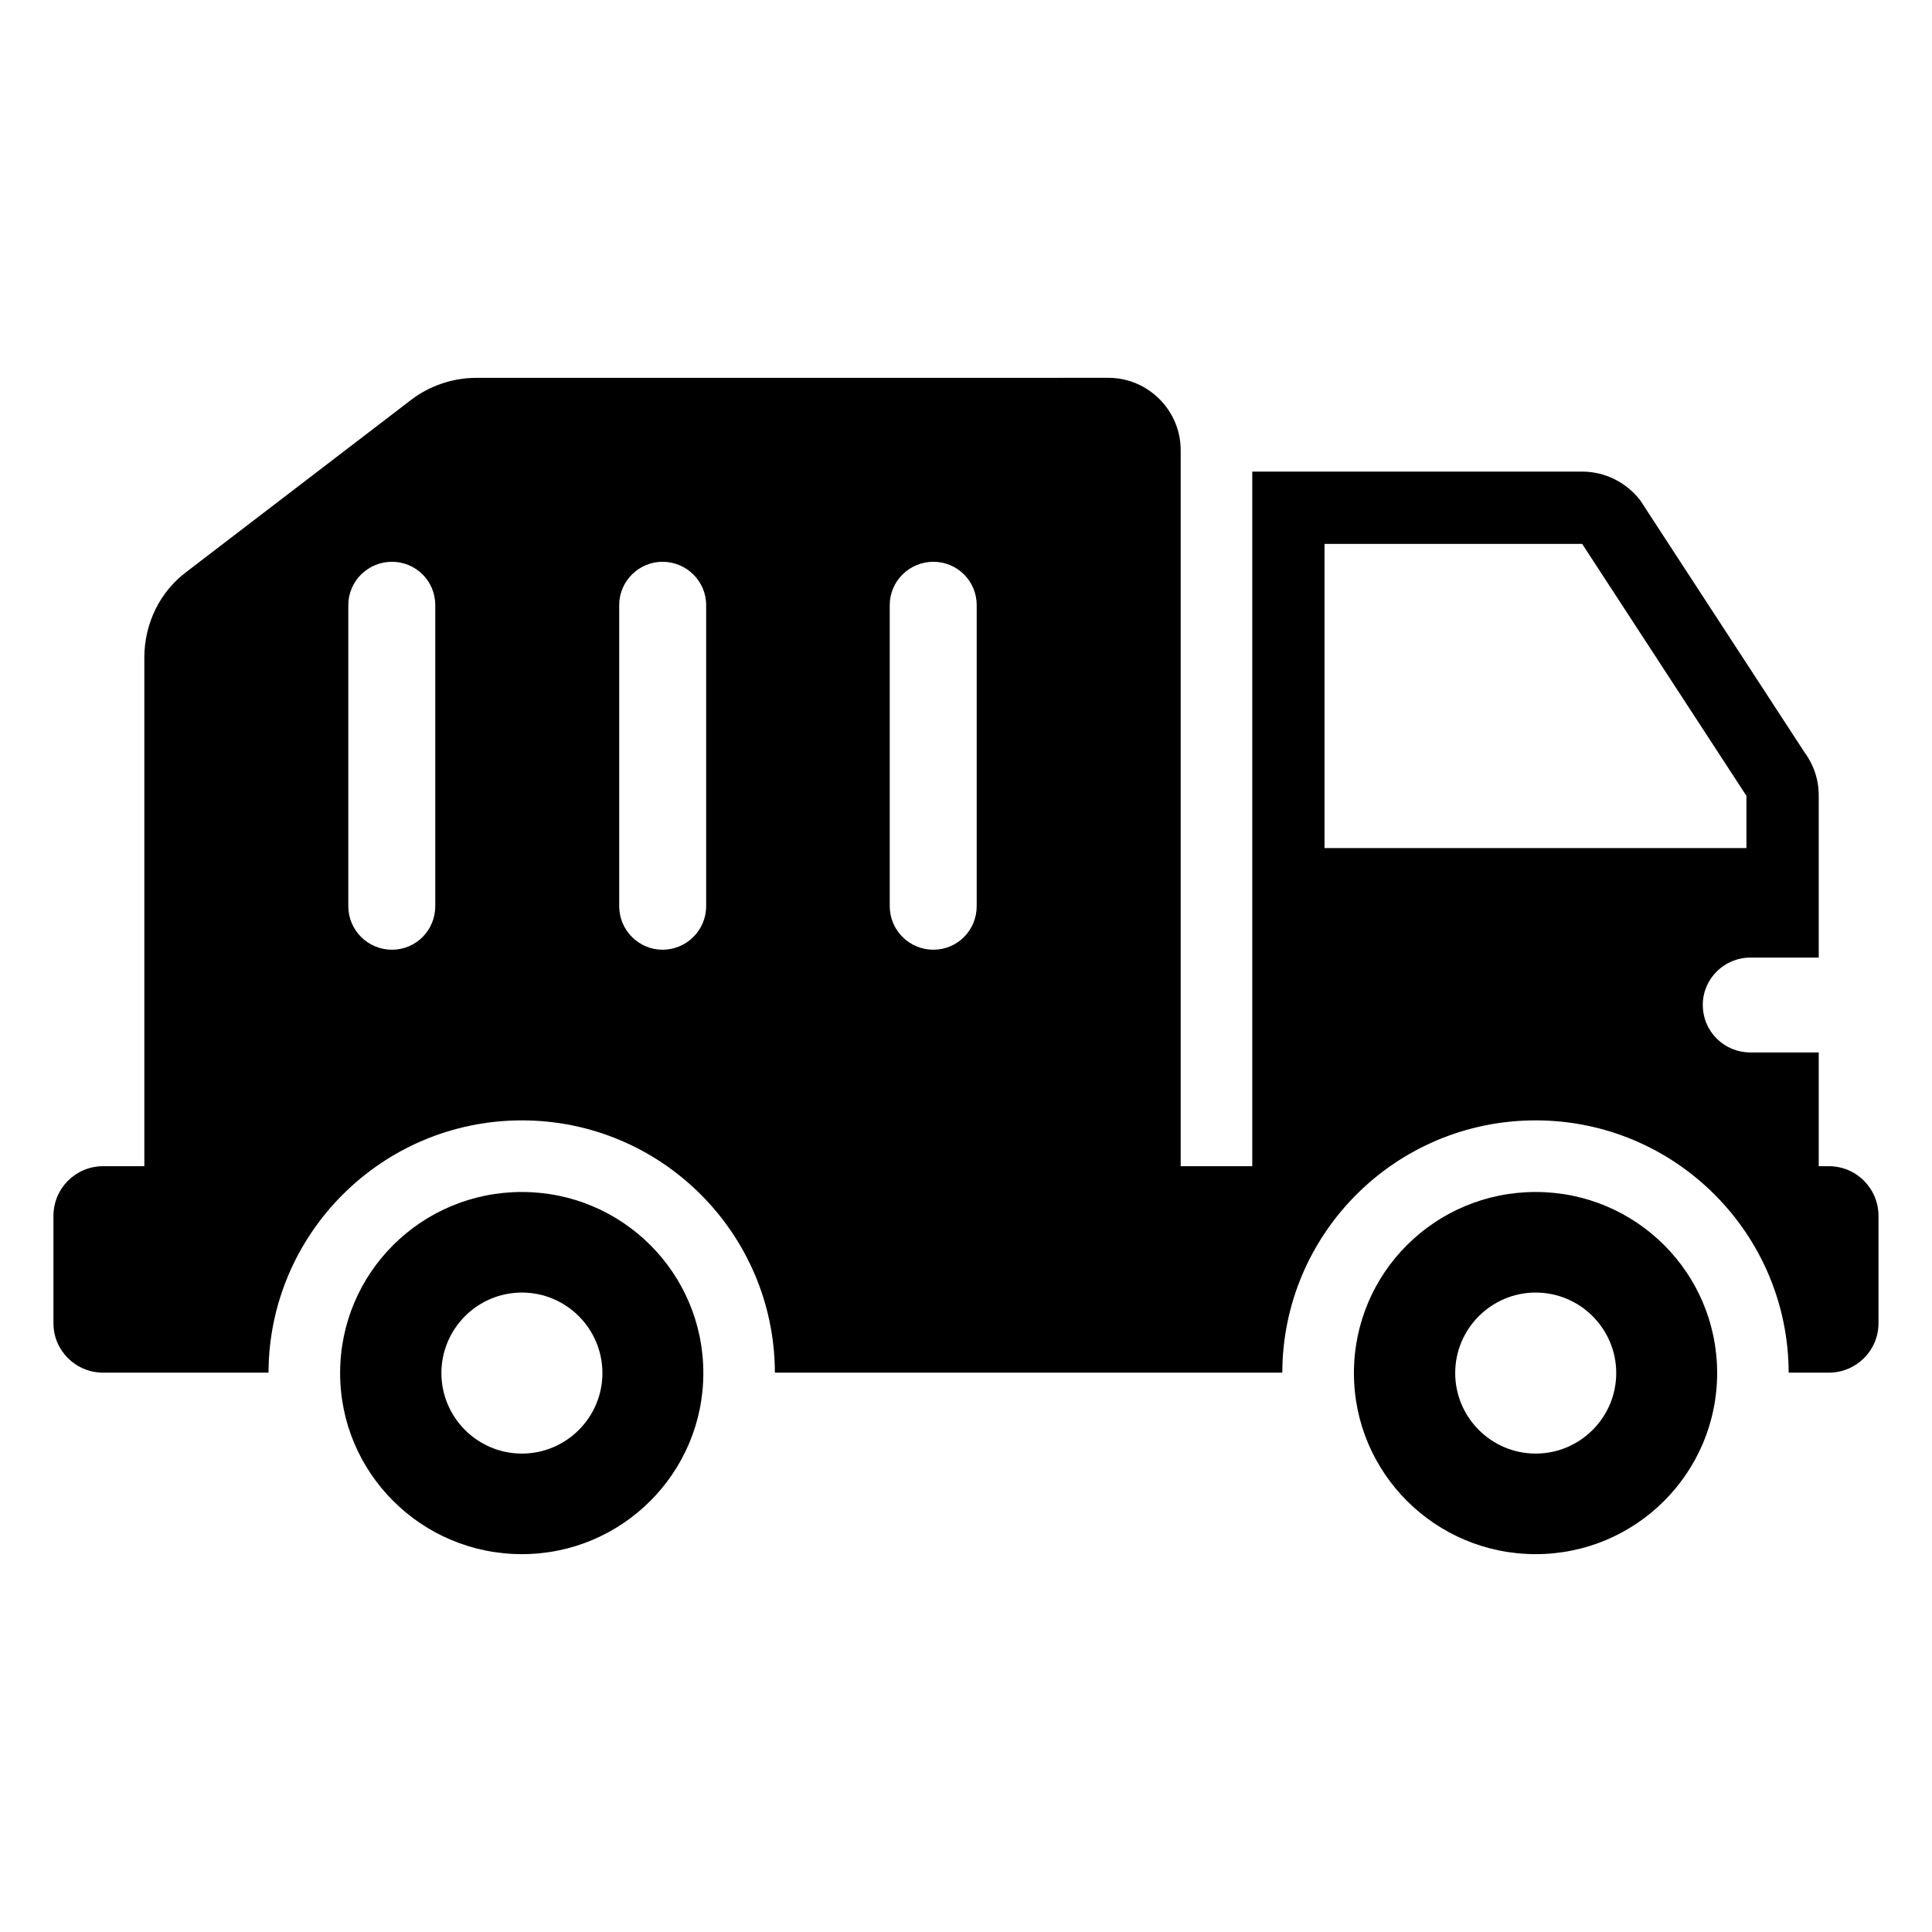
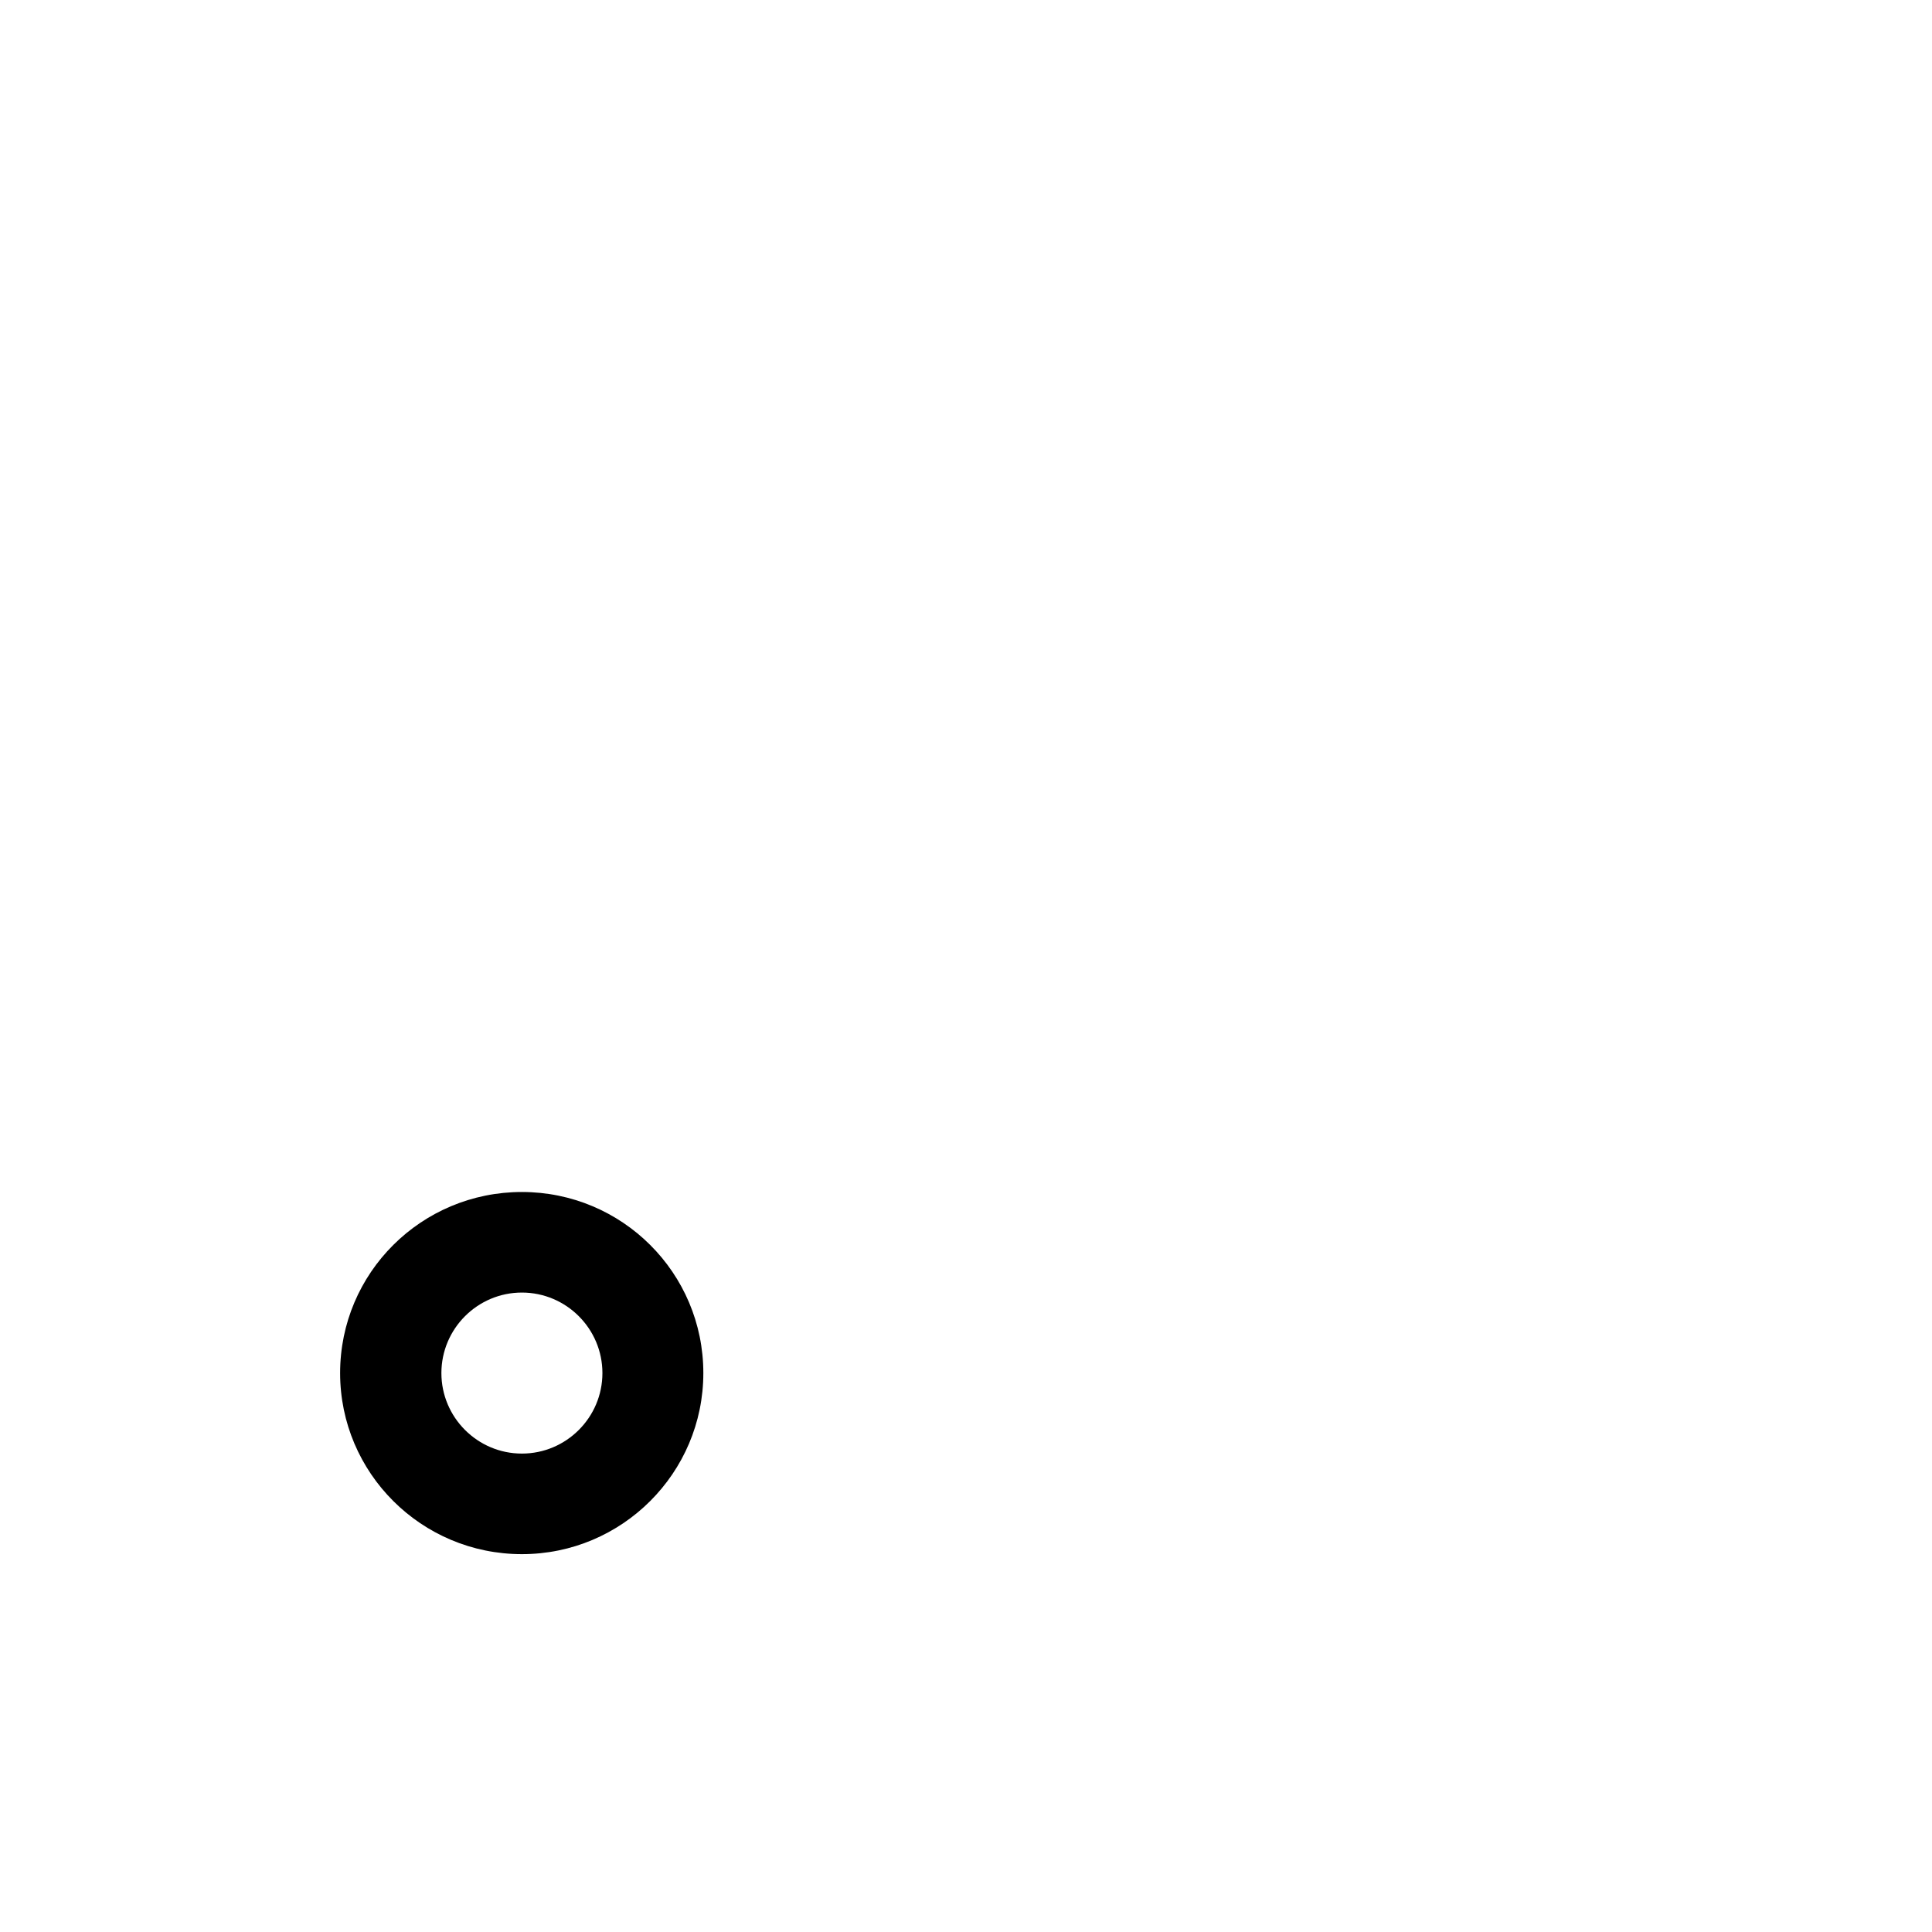
<svg xmlns="http://www.w3.org/2000/svg" fill="#000000" width="800px" height="800px" version="1.1" viewBox="144 144 512 512">
  <g>
-     <path d="m628.64 453.06h-2.656v-30.156h-18.113c-6.922 0-12.613-5.5-12.613-12.613 0-6.922 5.691-12.52 12.613-12.52h18.113v-42.961c0-4.172-1.328-8.156-3.793-11.477l-43.527-66.766c-3.699-4.742-9.293-7.586-15.363-7.586h-87.438v184.07h-18.969v-189.77c0-10.527-8.629-19.156-19.156-19.156l-167.48 0.004c-6.258 0-12.422 2.086-17.355 5.879l-59.461 45.52c-7.113 5.312-11.191 13.75-11.191 22.762v134.76h-10.906c-7.301 0-13.18 5.879-13.18 13.184v28.449c0 7.207 5.879 13.086 13.184 13.086h43.812c0.094-36.891 30.156-66.859 67.145-66.859 36.984 0 66.953 29.969 67.047 66.859h134.47c0.094-36.891 30.062-66.859 67.145-66.859 36.984 0 66.953 29.969 67.047 66.859h10.621c7.301 0 13.184-5.879 13.184-13.086v-28.449c0-7.305-5.879-13.184-13.184-13.184zm-369.29-68.945c0 6.449-5.121 11.57-11.477 11.57-6.356 0-11.57-5.121-11.57-11.57v-79.758c0-6.356 5.215-11.477 11.57-11.477 6.356 0 11.477 5.121 11.477 11.477zm71.789 0c0 6.449-5.215 11.57-11.57 11.57-6.258 0-11.477-5.121-11.477-11.57v-79.758c0-6.356 5.215-11.477 11.477-11.477 6.356 0 11.57 5.121 11.57 11.477zm71.695 0c0 6.449-5.121 11.57-11.477 11.57-6.356 0-11.57-5.121-11.57-11.57v-79.758c0-6.356 5.215-11.477 11.57-11.477 6.356 0 11.477 5.121 11.477 11.477zm92.18-15.363v-80.609h68.281l43.527 66.766v13.844z" />
    <path d="m282.31 459.89c-26.648 0-48.176 21.434-48.176 47.988 0 26.461 21.527 47.988 48.176 47.988 26.555 0 48.082-21.527 48.082-47.988 0-26.555-21.527-47.988-48.082-47.988zm0 69.324c-11.762 0-21.336-9.578-21.336-21.336 0-11.762 9.578-21.336 21.336-21.336 11.758 0 21.336 9.578 21.336 21.336s-9.578 21.336-21.336 21.336z" />
-     <path d="m550.98 459.89c-26.648 0-48.176 21.434-48.176 47.988 0 26.461 21.527 47.988 48.176 47.988 26.555 0 48.082-21.527 48.082-47.988 0-26.555-21.527-47.988-48.082-47.988zm0 69.324c-11.758 0-21.336-9.578-21.336-21.336 0-11.762 9.578-21.336 21.336-21.336 11.762 0 21.336 9.578 21.336 21.336 0.004 11.758-9.574 21.336-21.336 21.336z" />
  </g>
</svg>